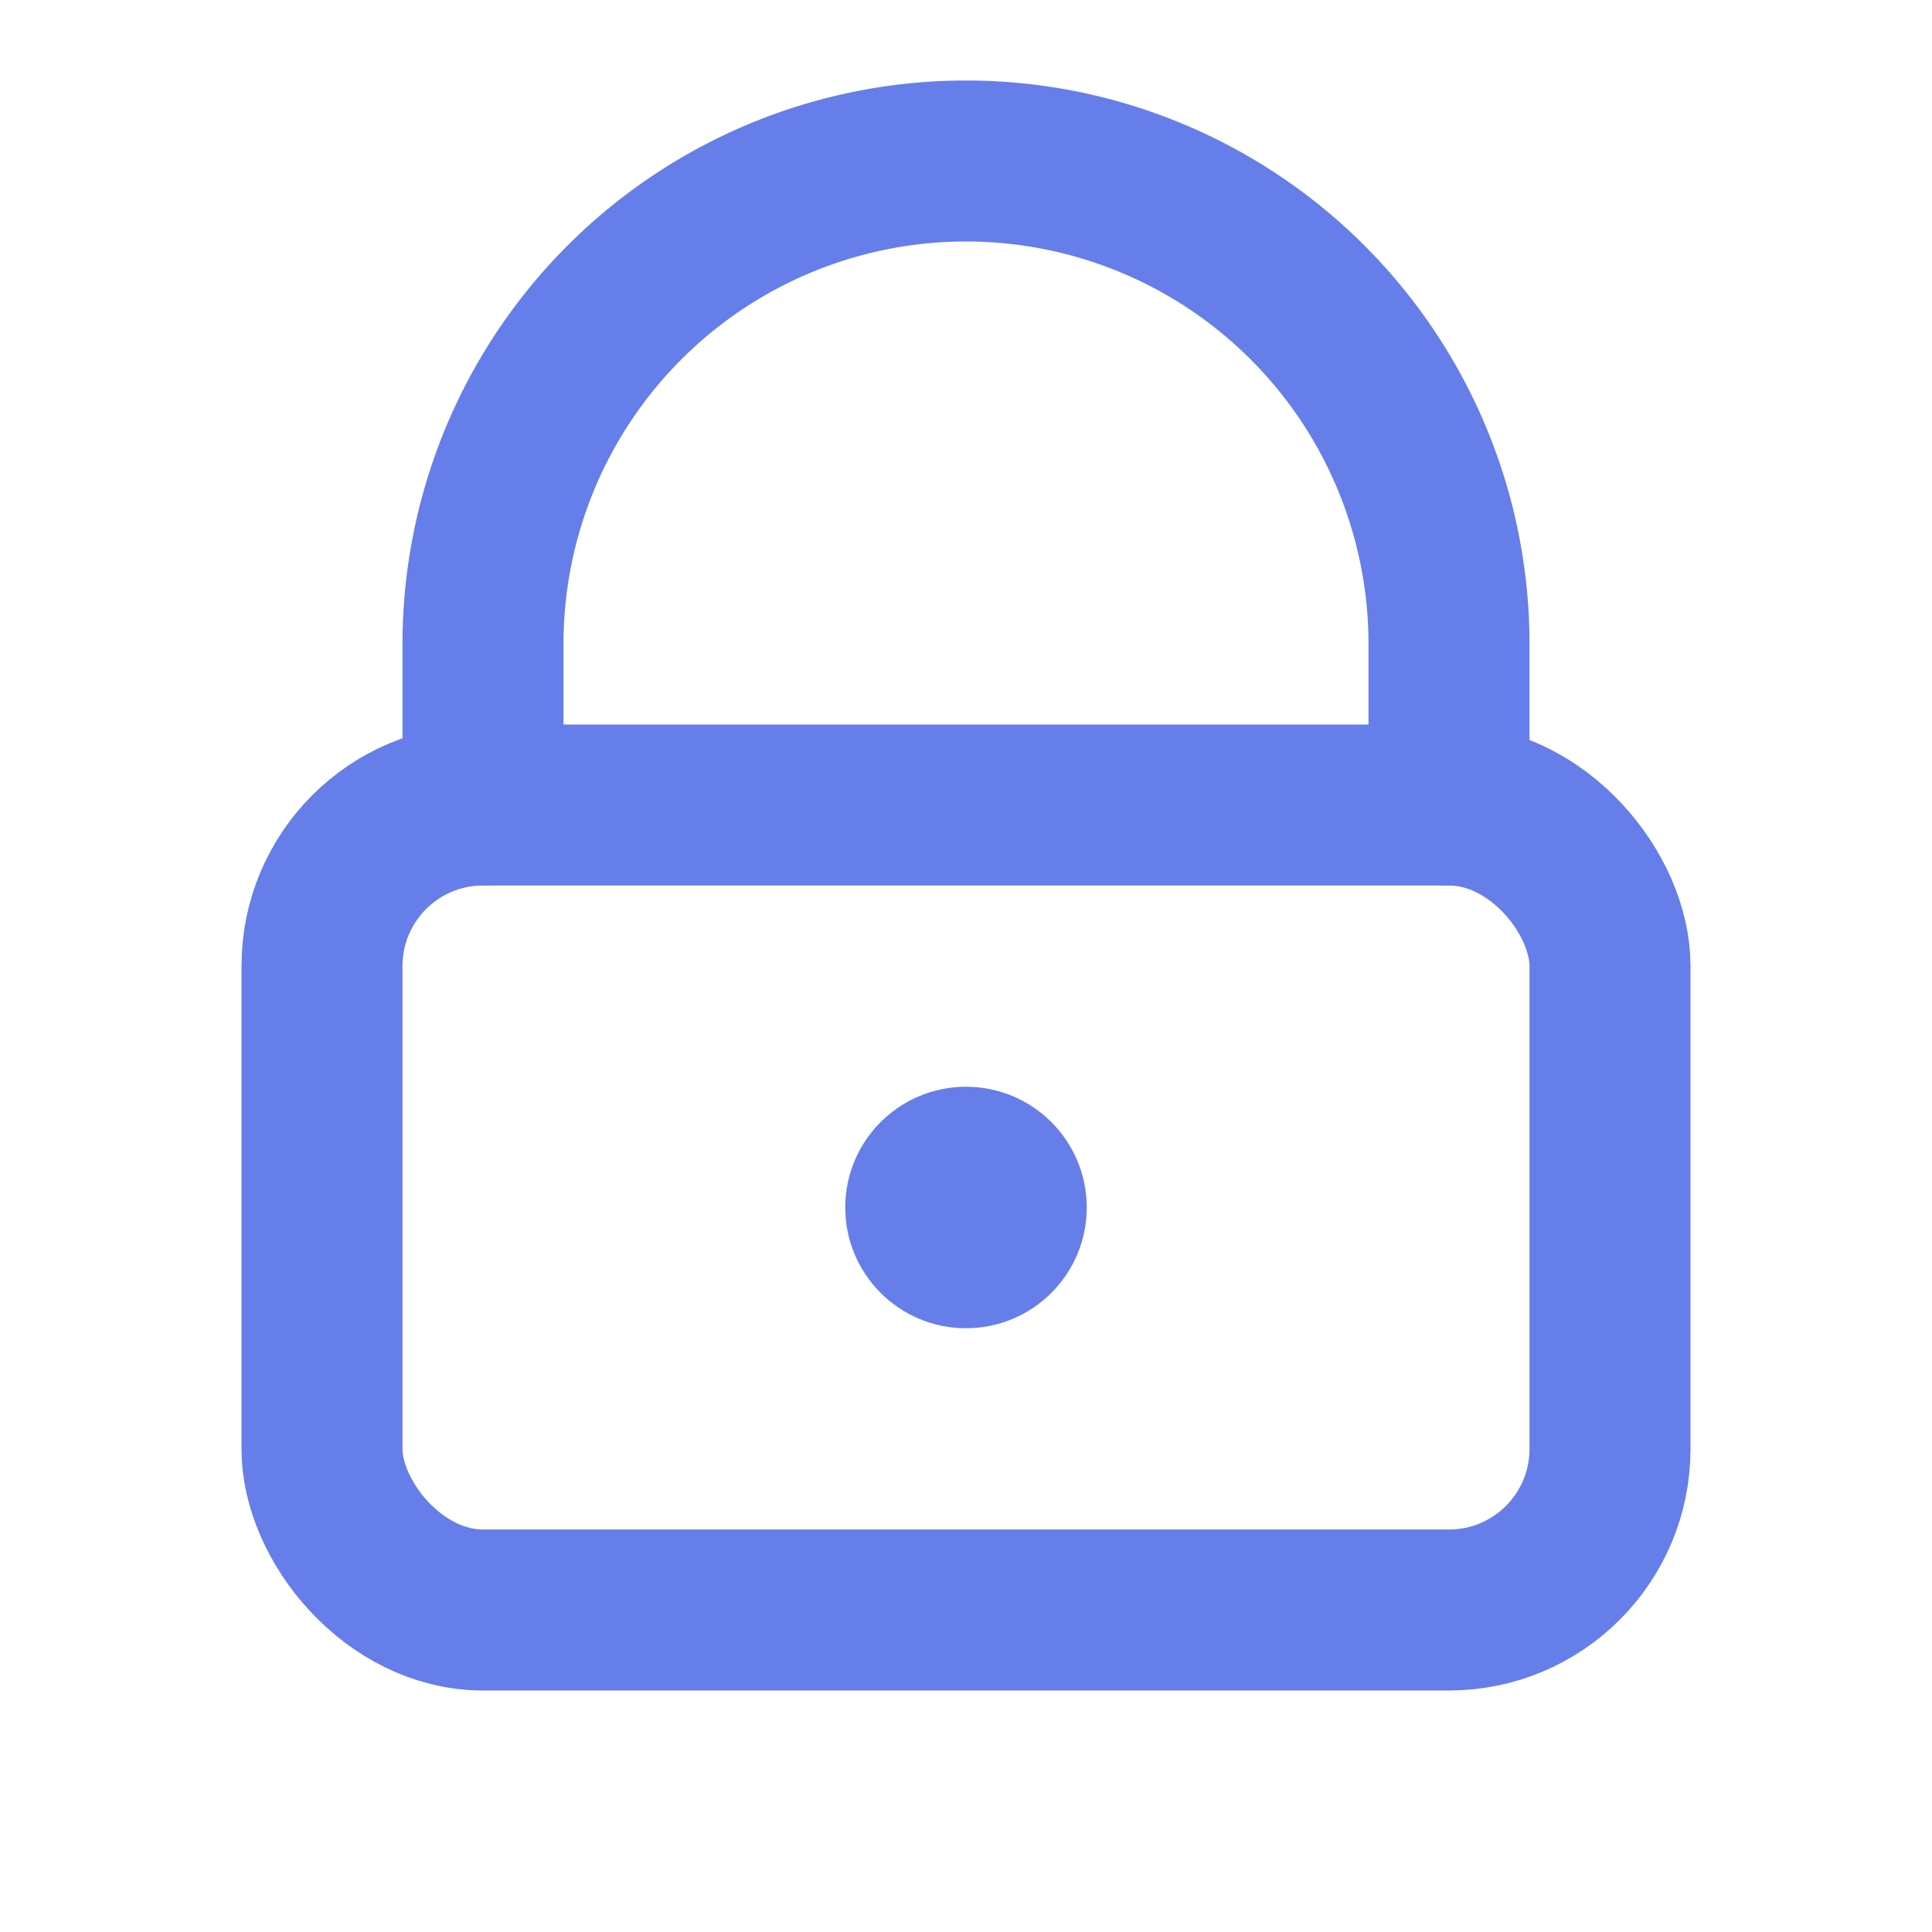
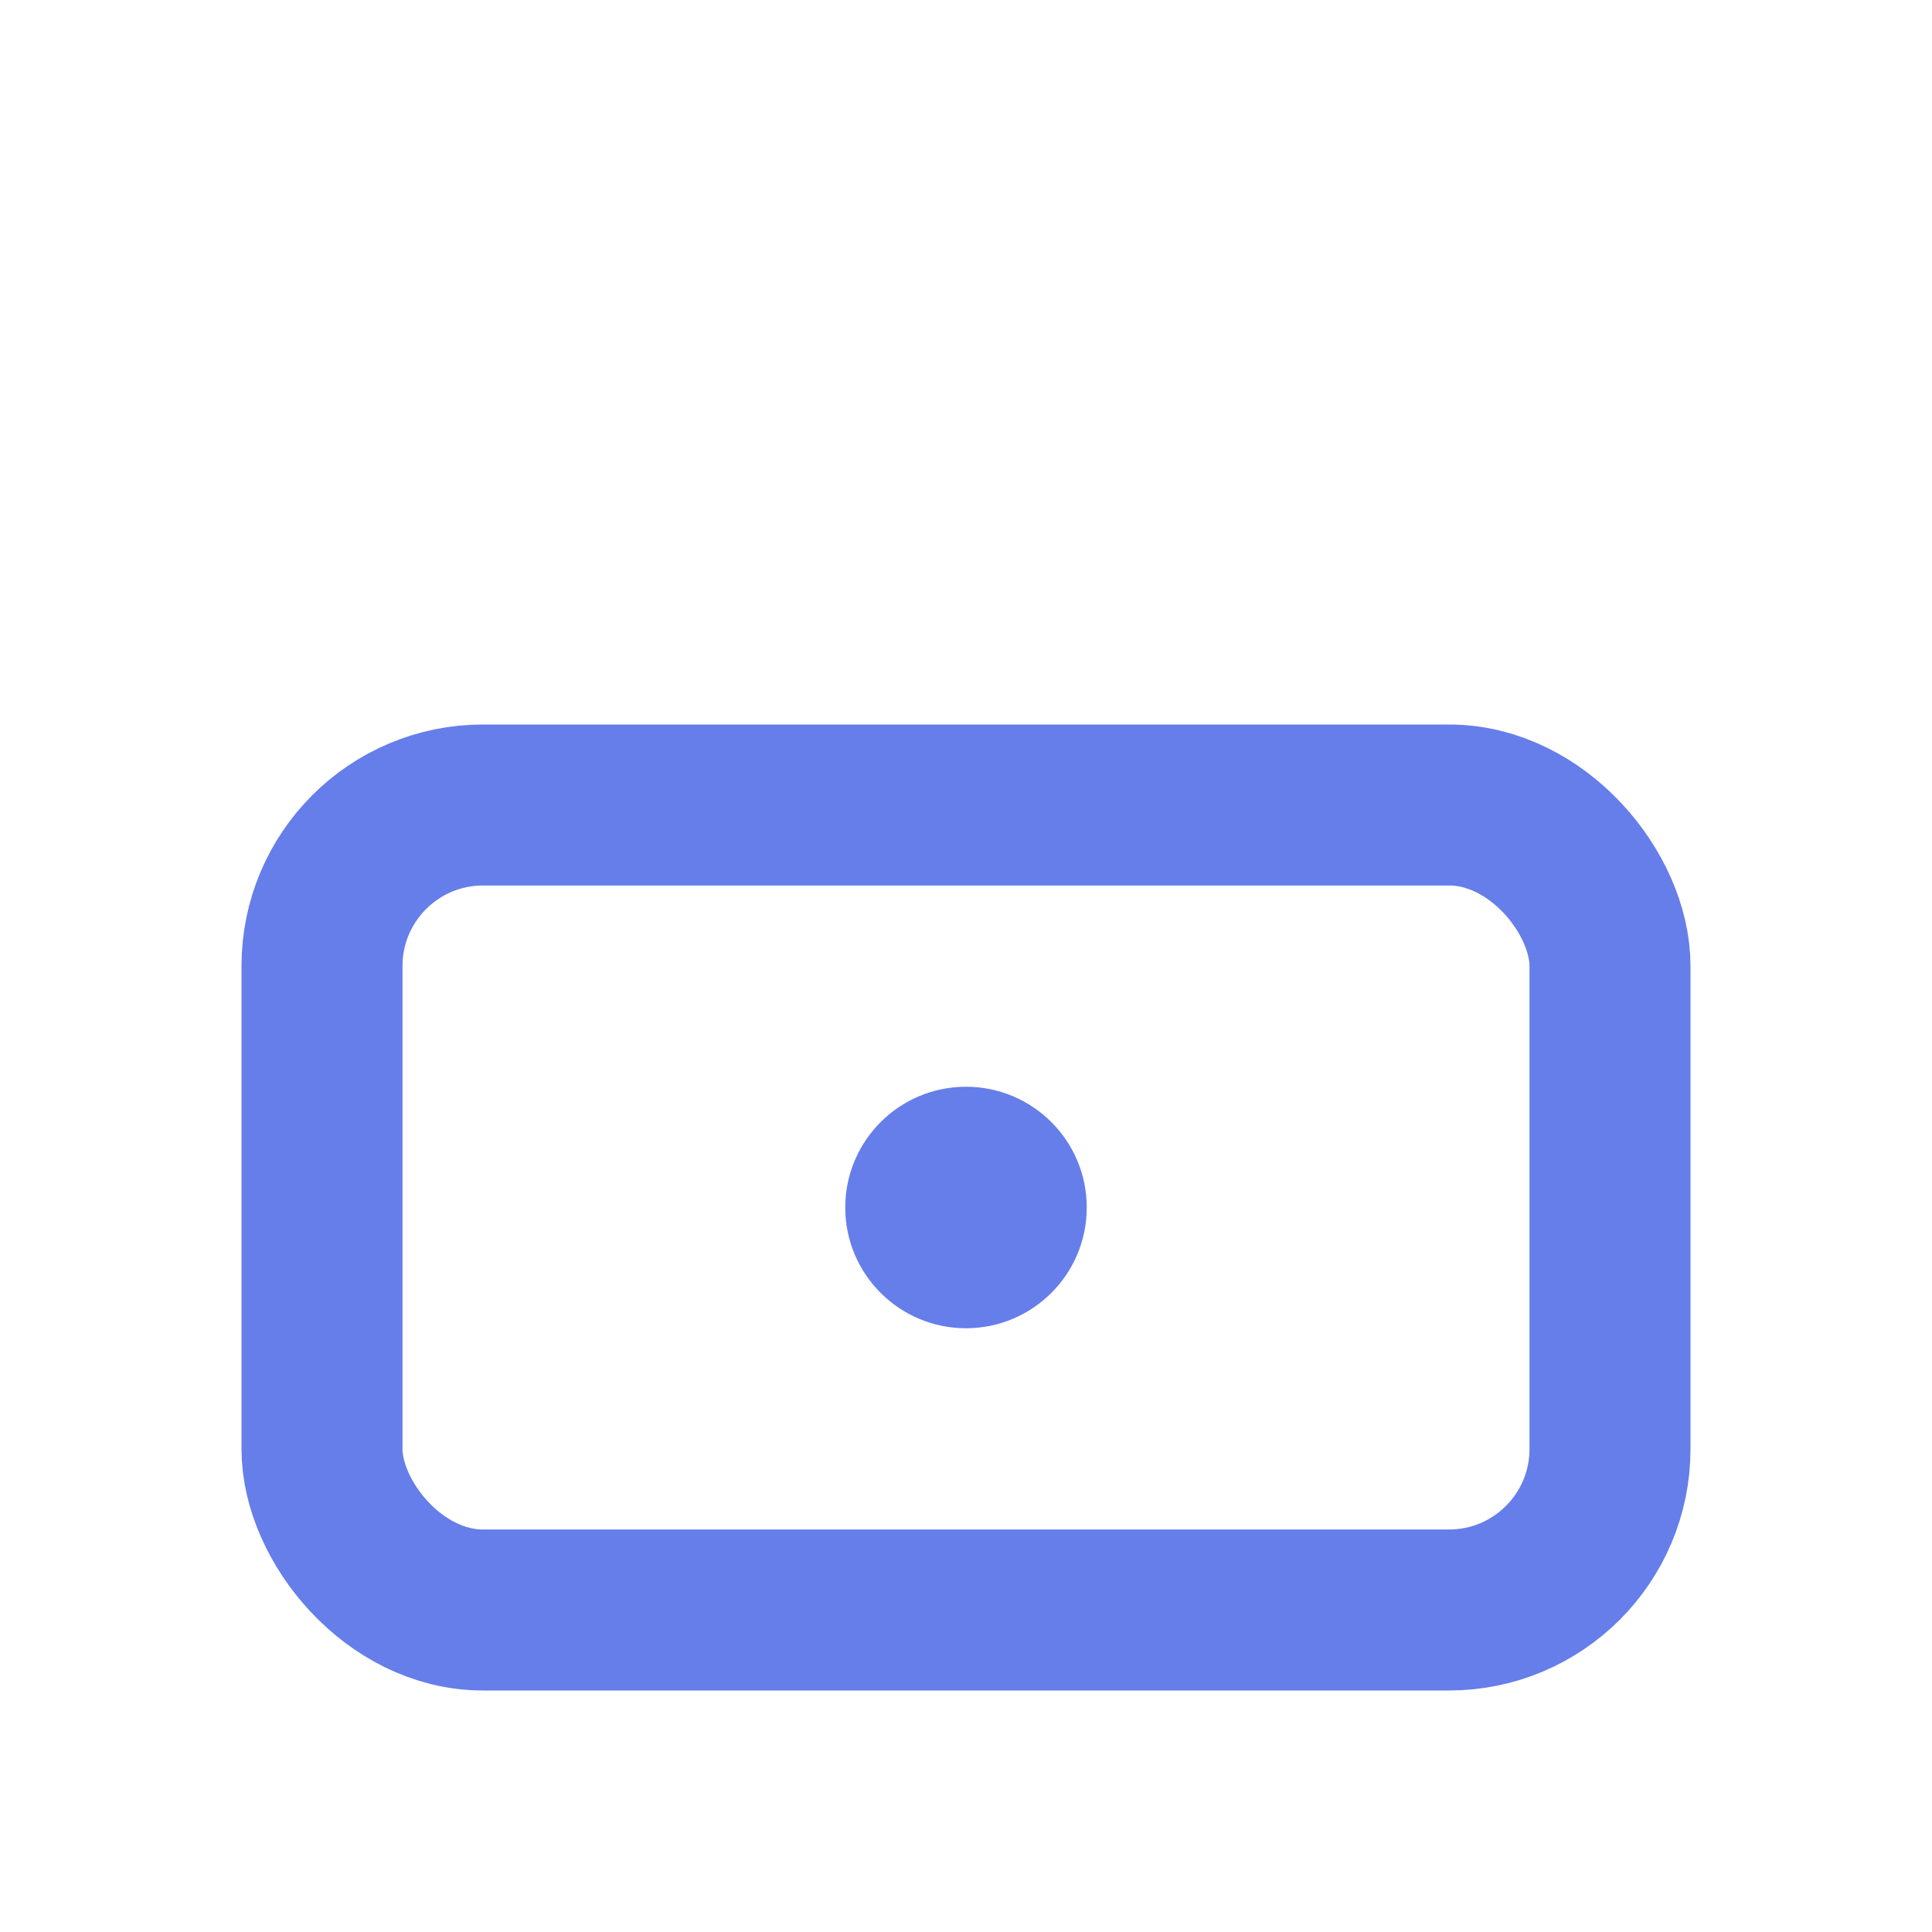
<svg xmlns="http://www.w3.org/2000/svg" width="24" height="24" viewBox="0 0 24 24" fill="none">
-   <path d="M6 10V8a6 6 0 1 1 12 0v2" stroke="#667eea" stroke-width="2" stroke-linecap="round" stroke-linejoin="round" />
  <rect x="4" y="10" width="16" height="10" rx="2" stroke="#667eea" stroke-width="2" />
  <circle cx="12" cy="15" r="1.5" fill="#667eea" />
</svg>